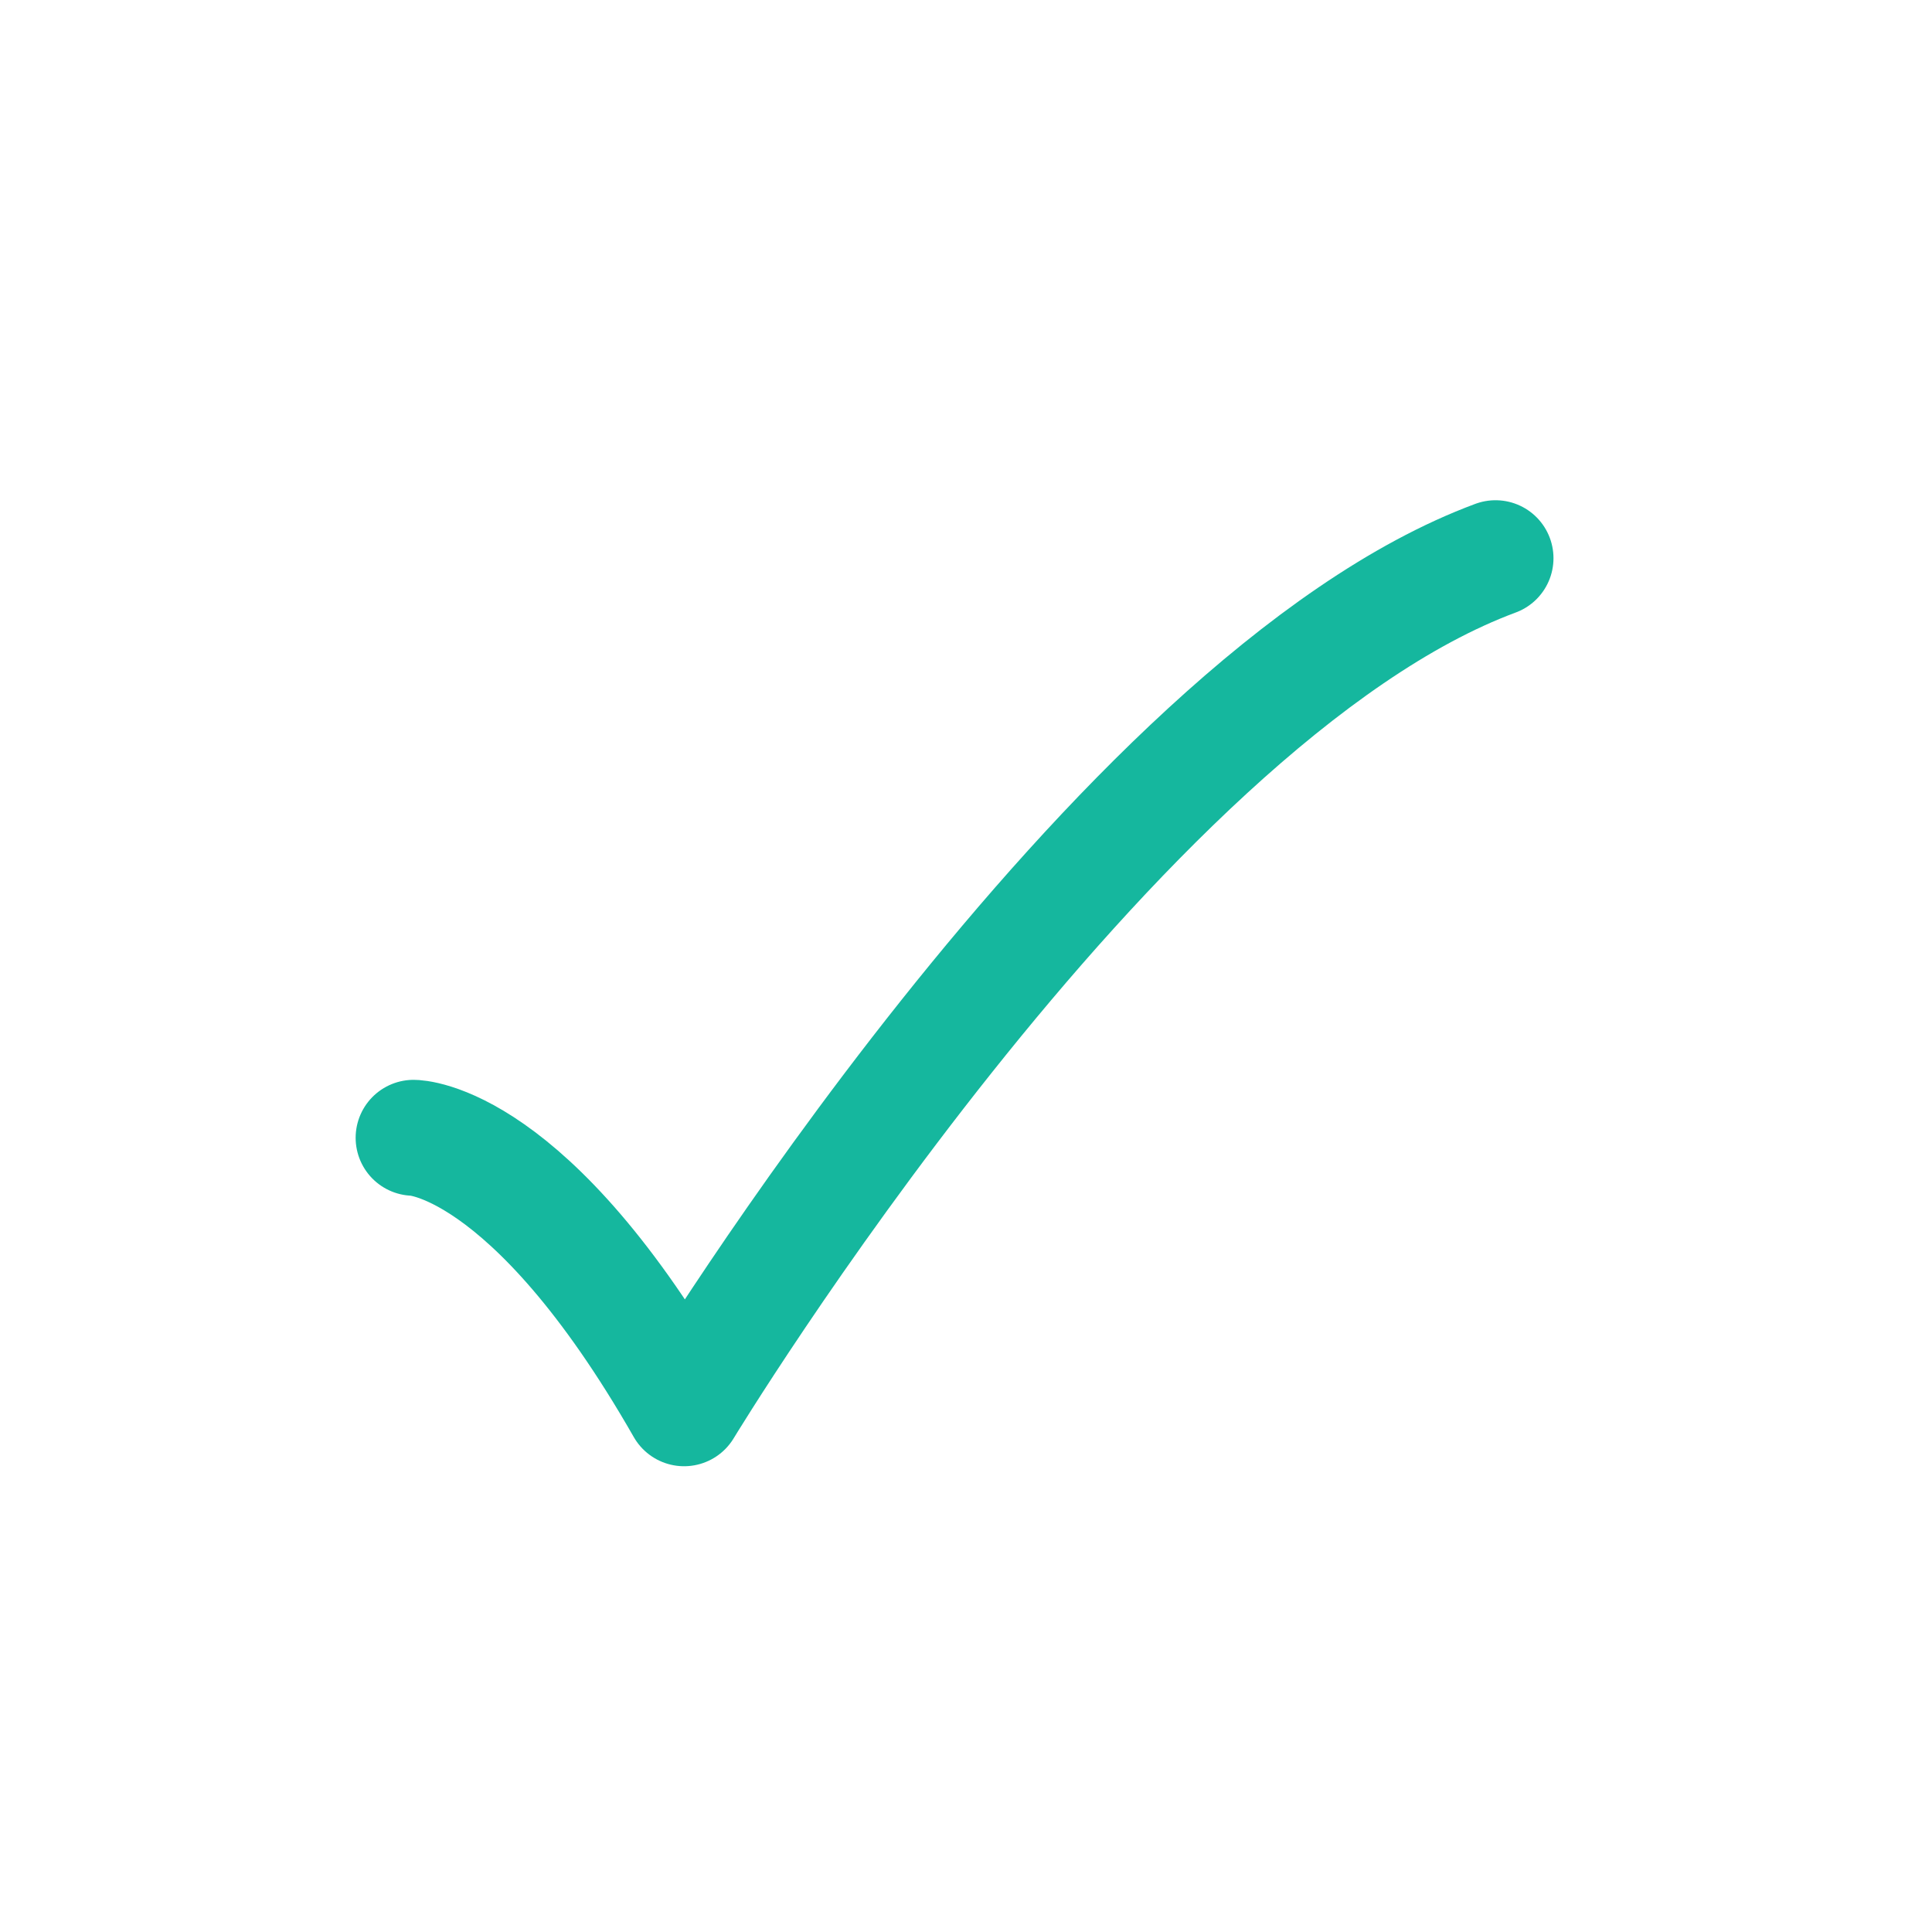
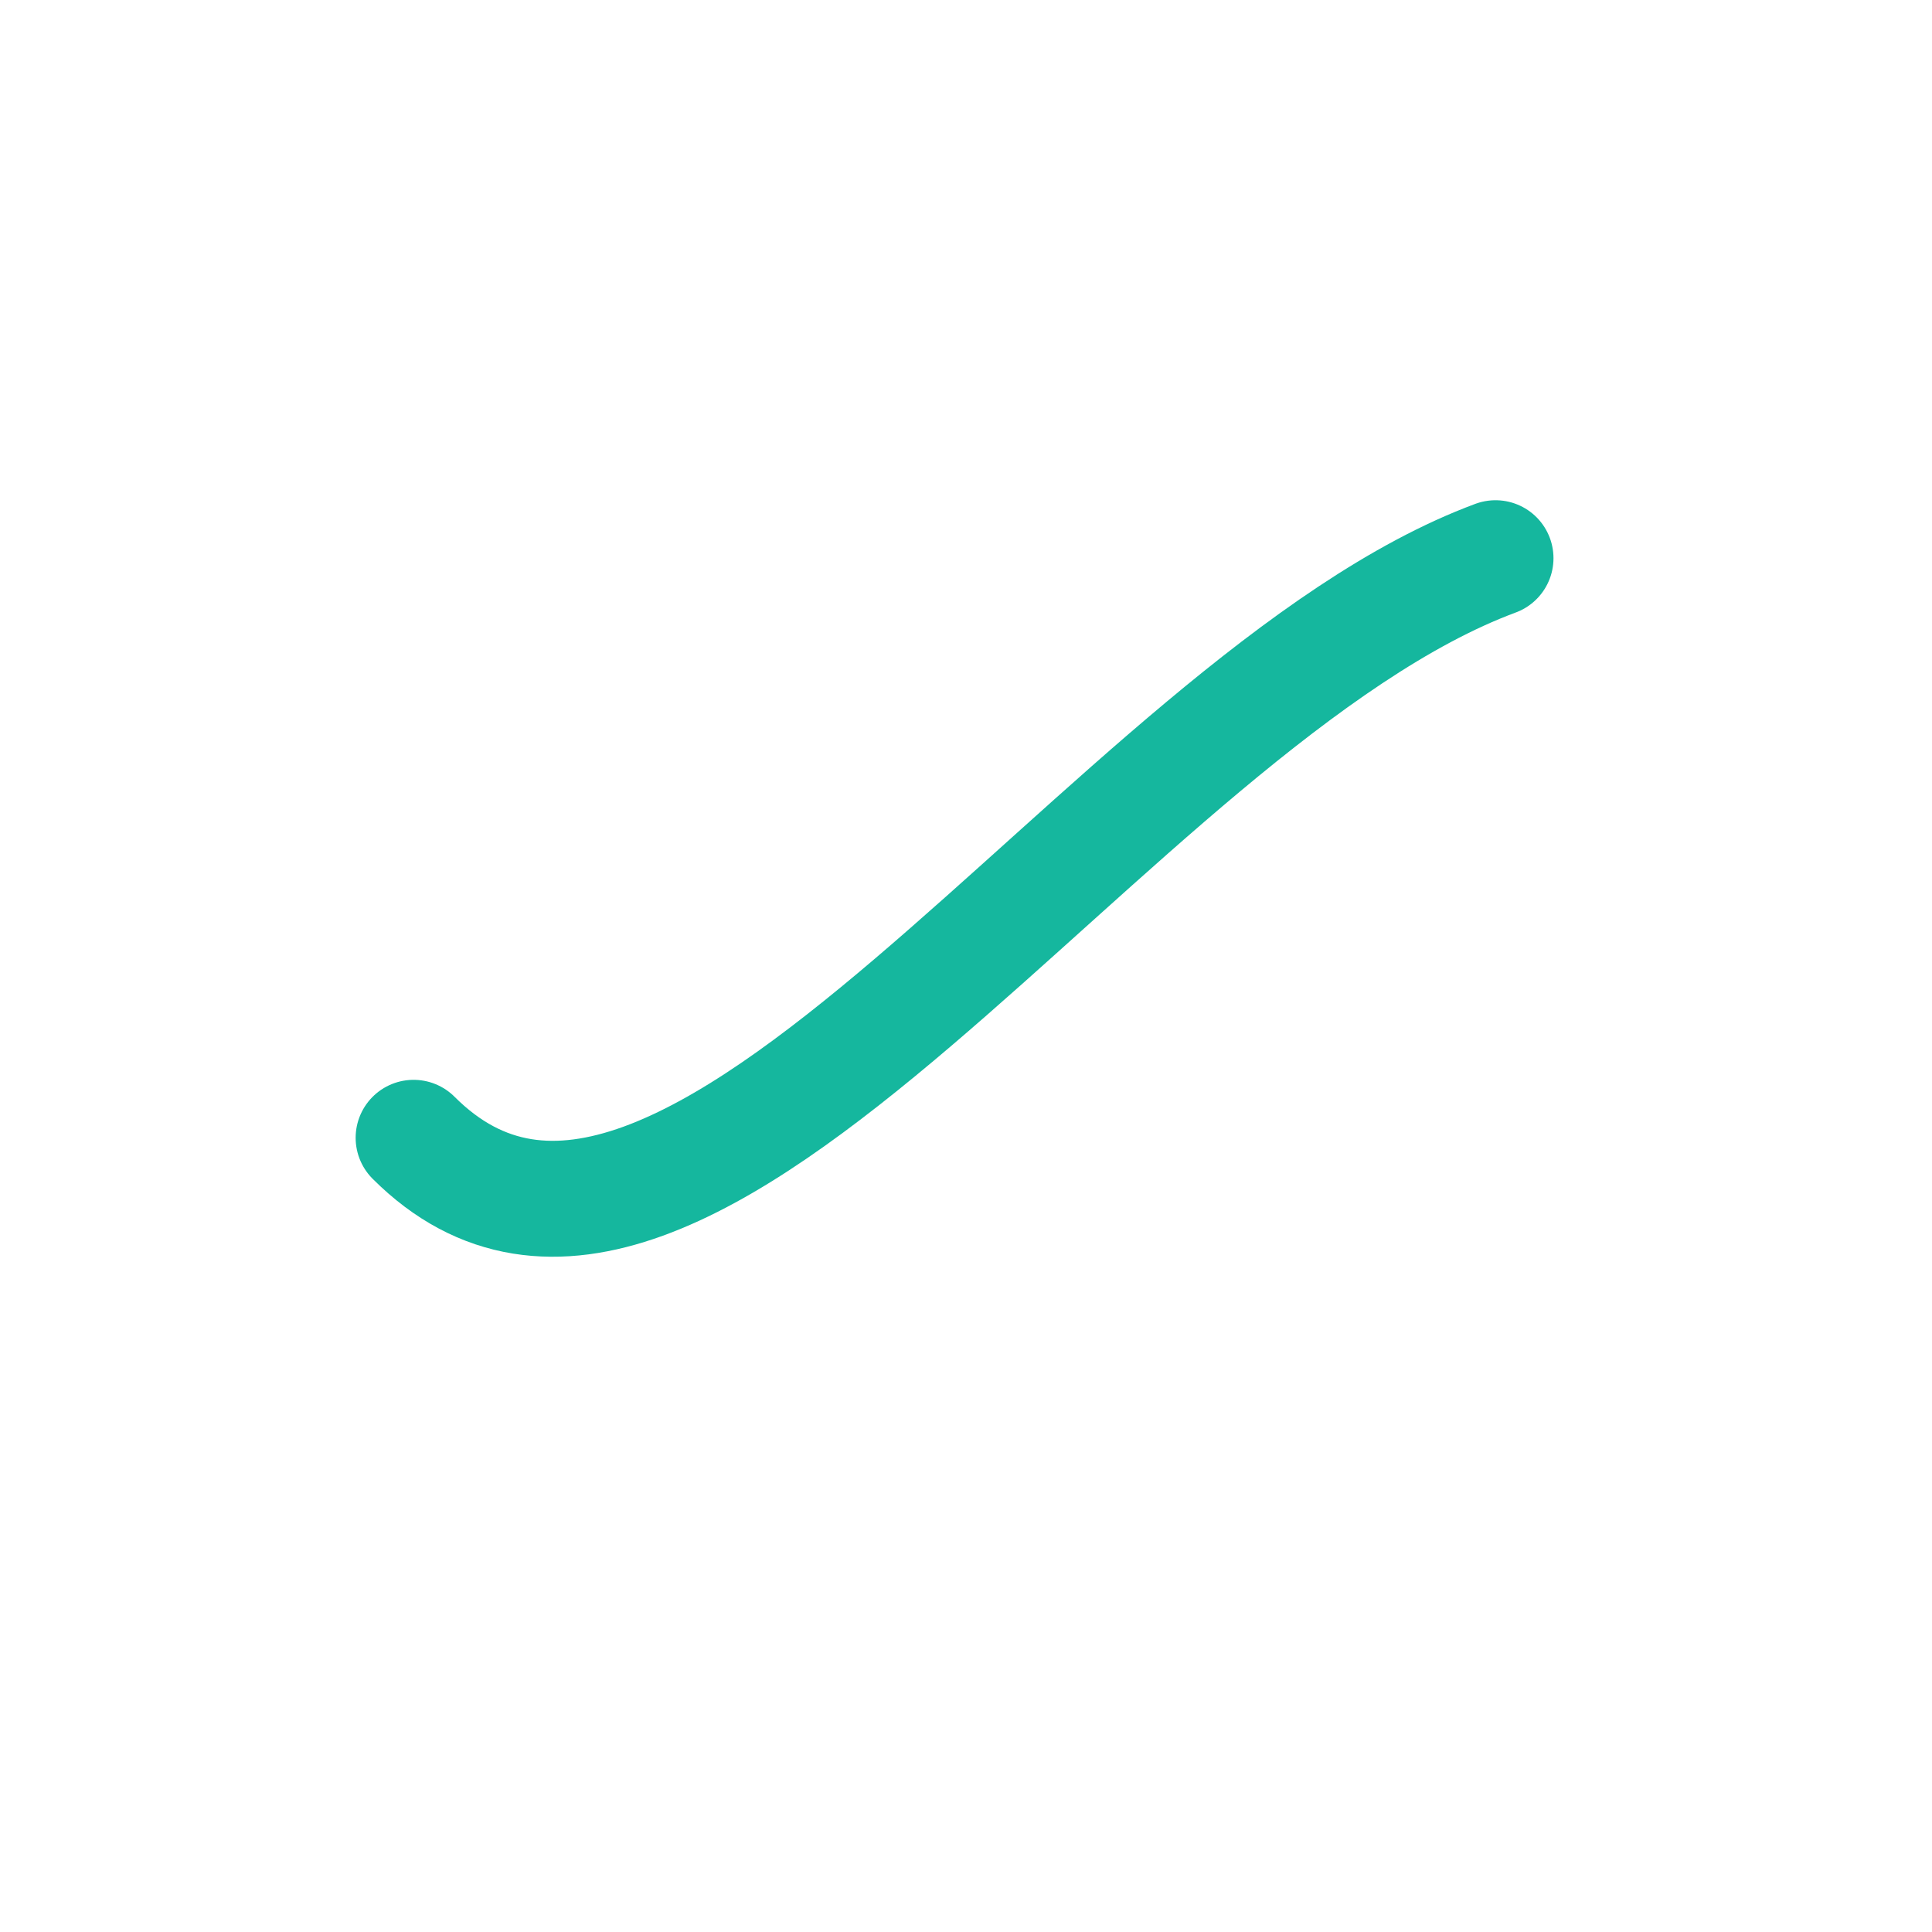
<svg xmlns="http://www.w3.org/2000/svg" width="25" height="25" viewBox="0 0 25 25" fill="none">
-   <path d="M5.352 14.723C5.352 14.723 6.852 14.723 8.852 18.223C8.852 18.223 14.41 9.056 19.352 7.223" stroke="#15B79E" stroke-width="1.5" stroke-linecap="round" stroke-linejoin="round" />
+   <path d="M5.352 14.723C8.852 18.223 14.41 9.056 19.352 7.223" stroke="#15B79E" stroke-width="1.5" stroke-linecap="round" stroke-linejoin="round" />
</svg>